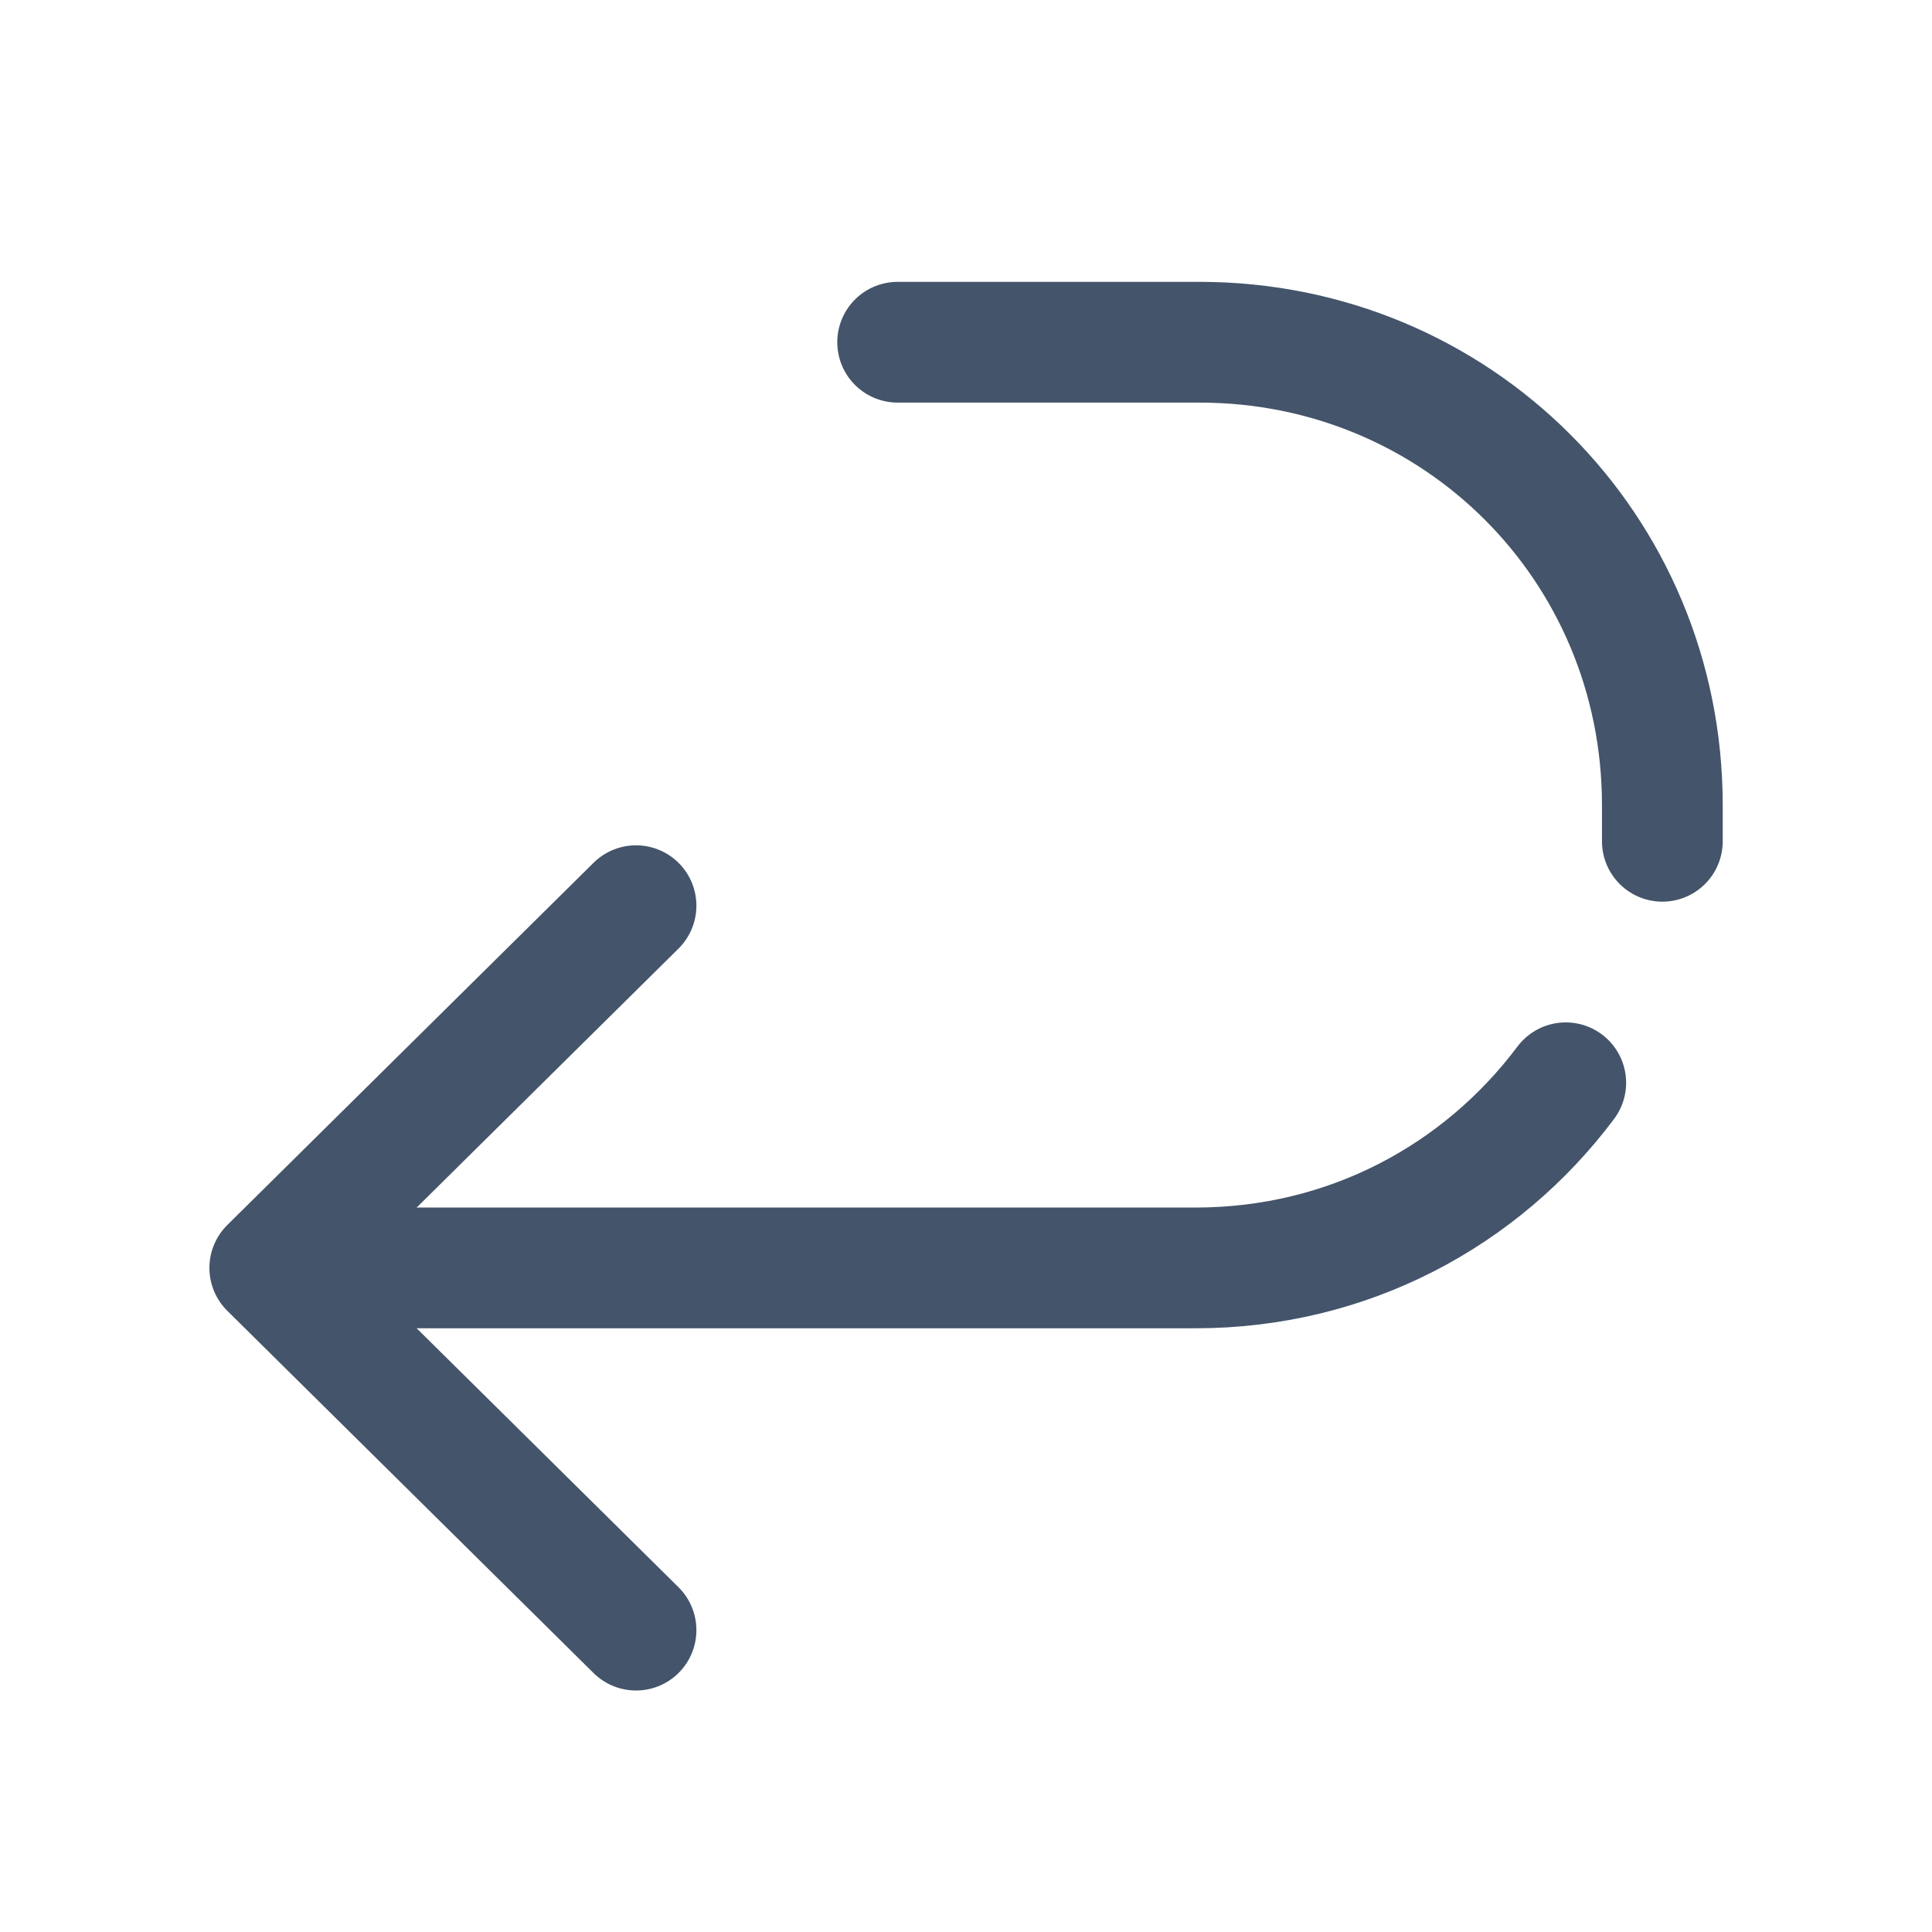
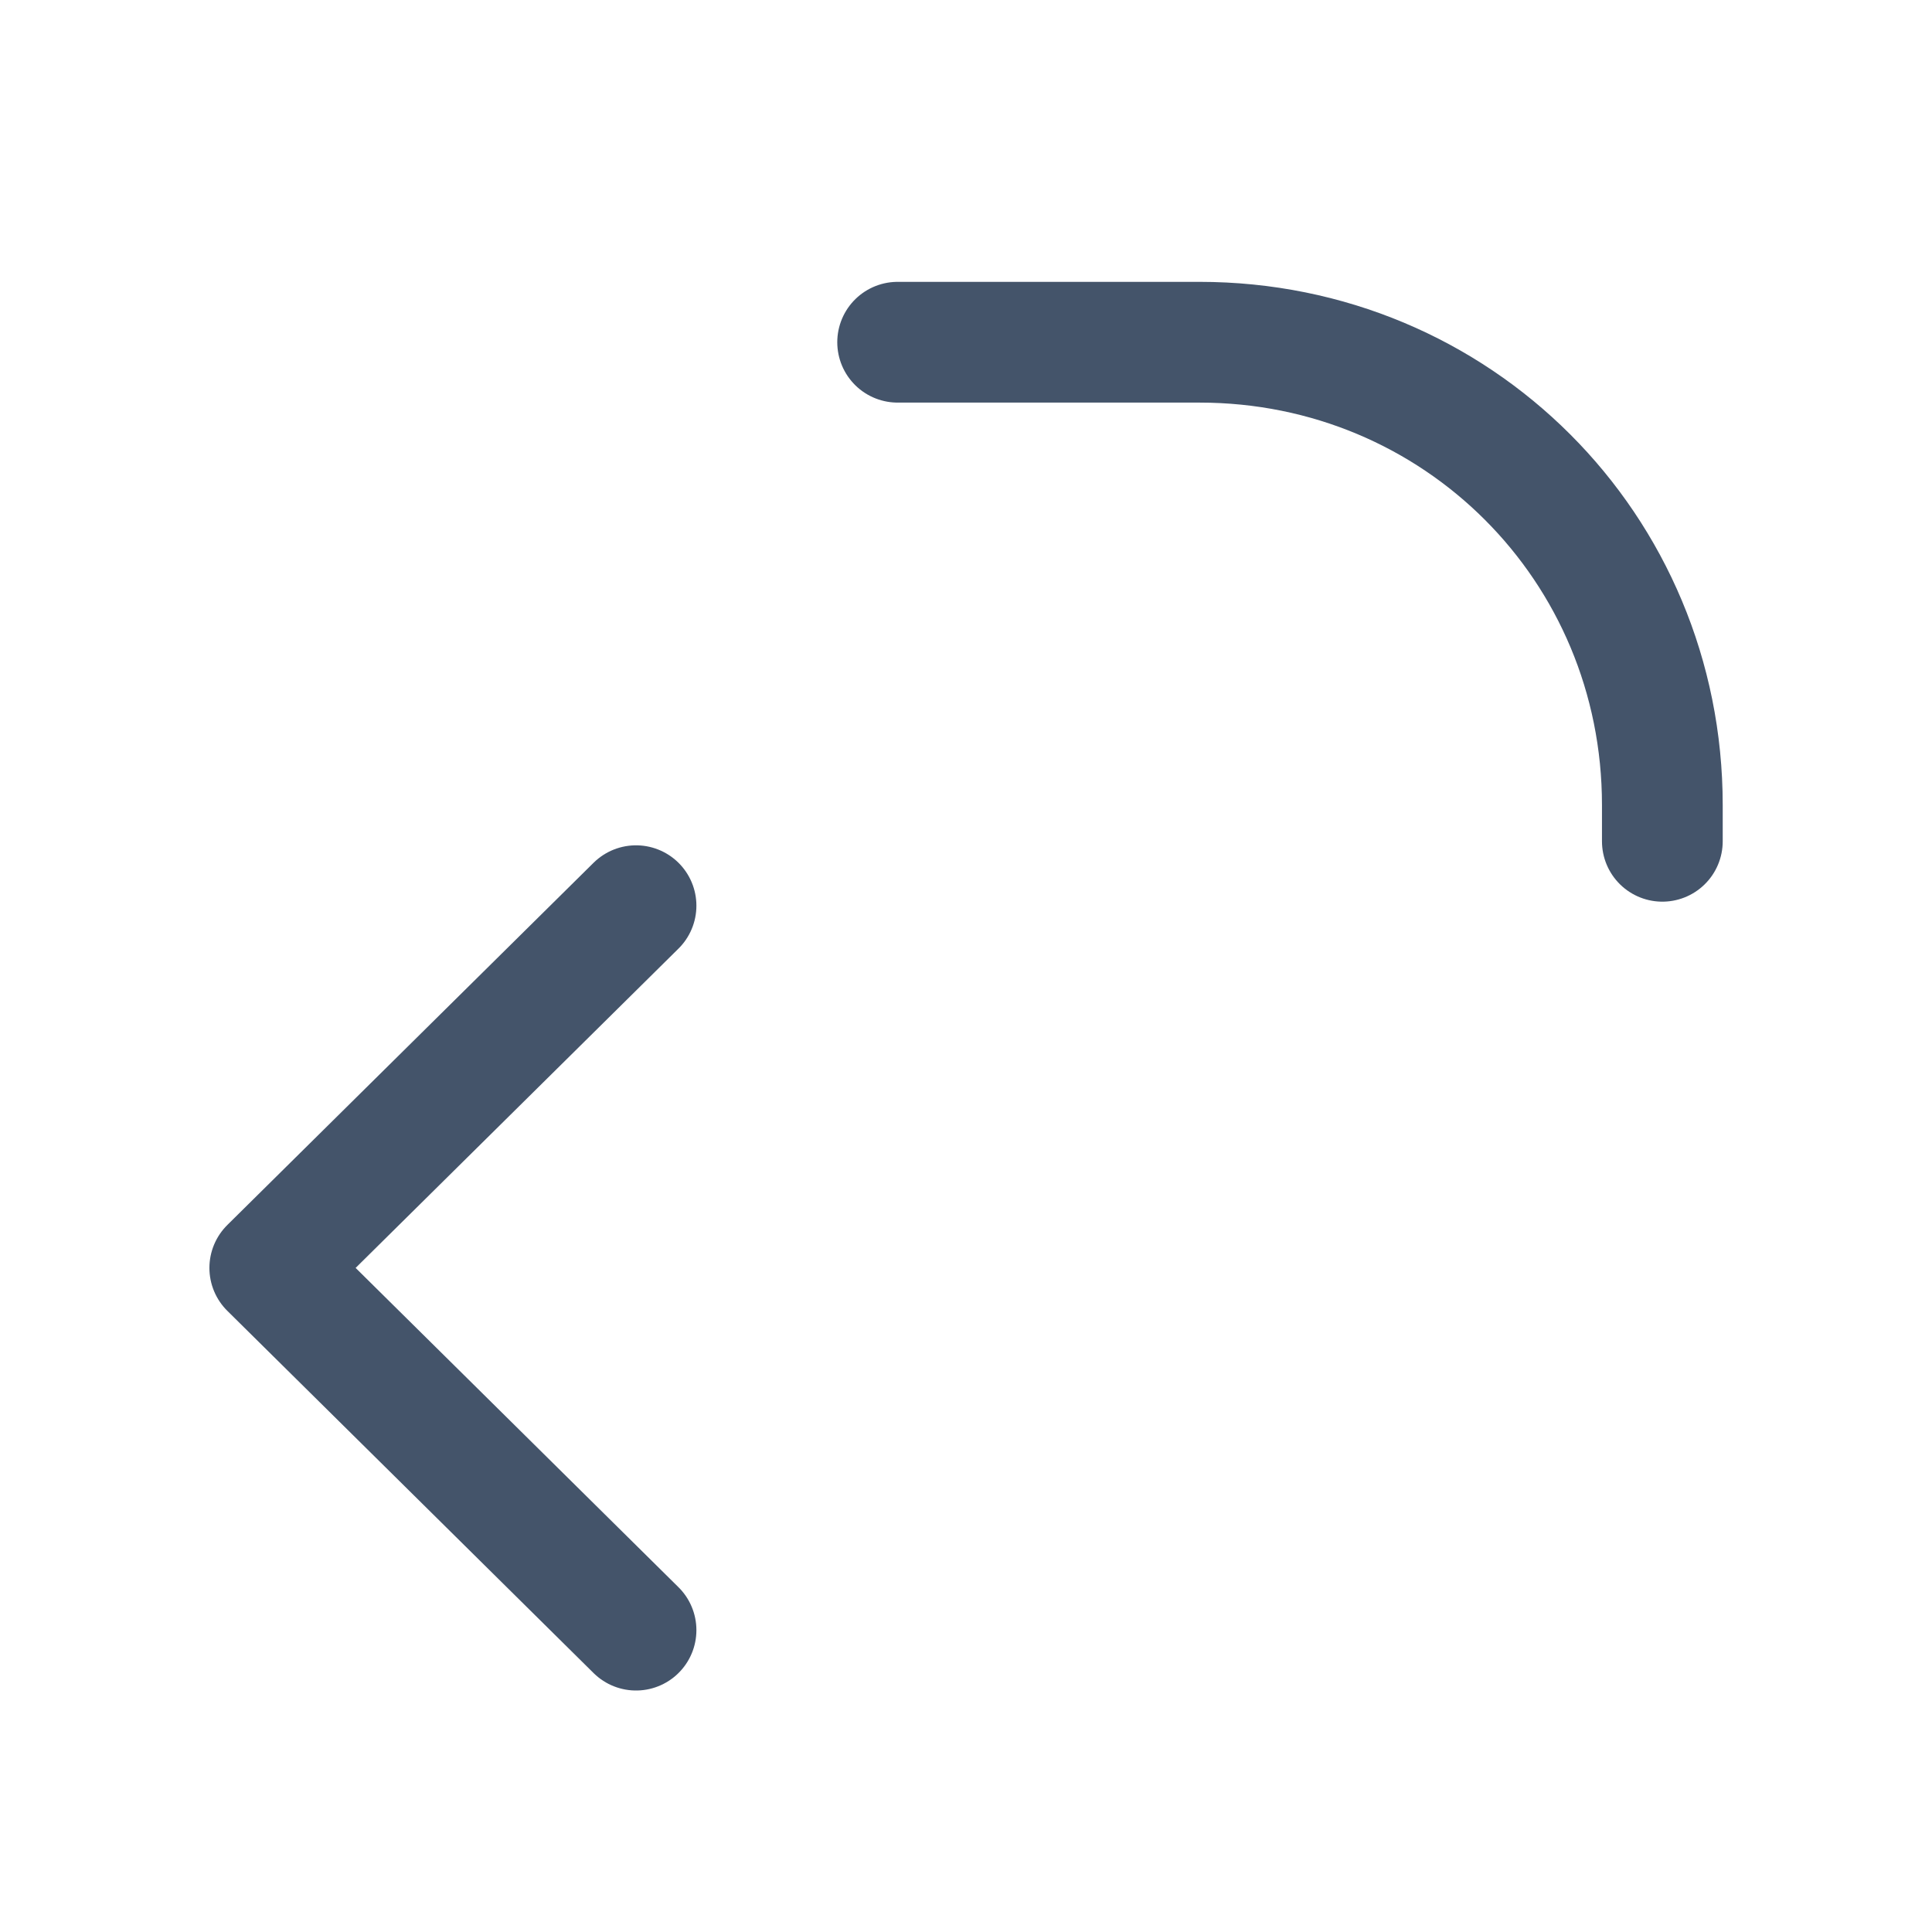
<svg xmlns="http://www.w3.org/2000/svg" viewBox="0,0,256,256" width="48px" height="48px" fill-rule="nonzero">
  <g fill="none" fill-rule="nonzero" stroke="#44546a" stroke-width="3" stroke-linecap="round" stroke-linejoin="round" stroke-miterlimit="10" stroke-dasharray="" stroke-dashoffset="0" font-family="none" font-weight="none" font-size="none" text-anchor="none" style="mix-blend-mode: normal">
    <g transform="translate(256,261.333) rotate(180) scale(5.333,5.333)">
-       <path d="M9.1,22.1c2.1,-2.8 5.4,-4.6 9.2,-4.6h19.5" />
      <path d="M25.7,40.5h-7.5c-6.4,0 -11.5,-5.1 -11.5,-11.5v0c0,-0.3 0,-0.6 0,-0.9" />
      <path d="M32.2,26.5l9.1,-9l-9.1,-9" />
    </g>
  </g>
</svg>